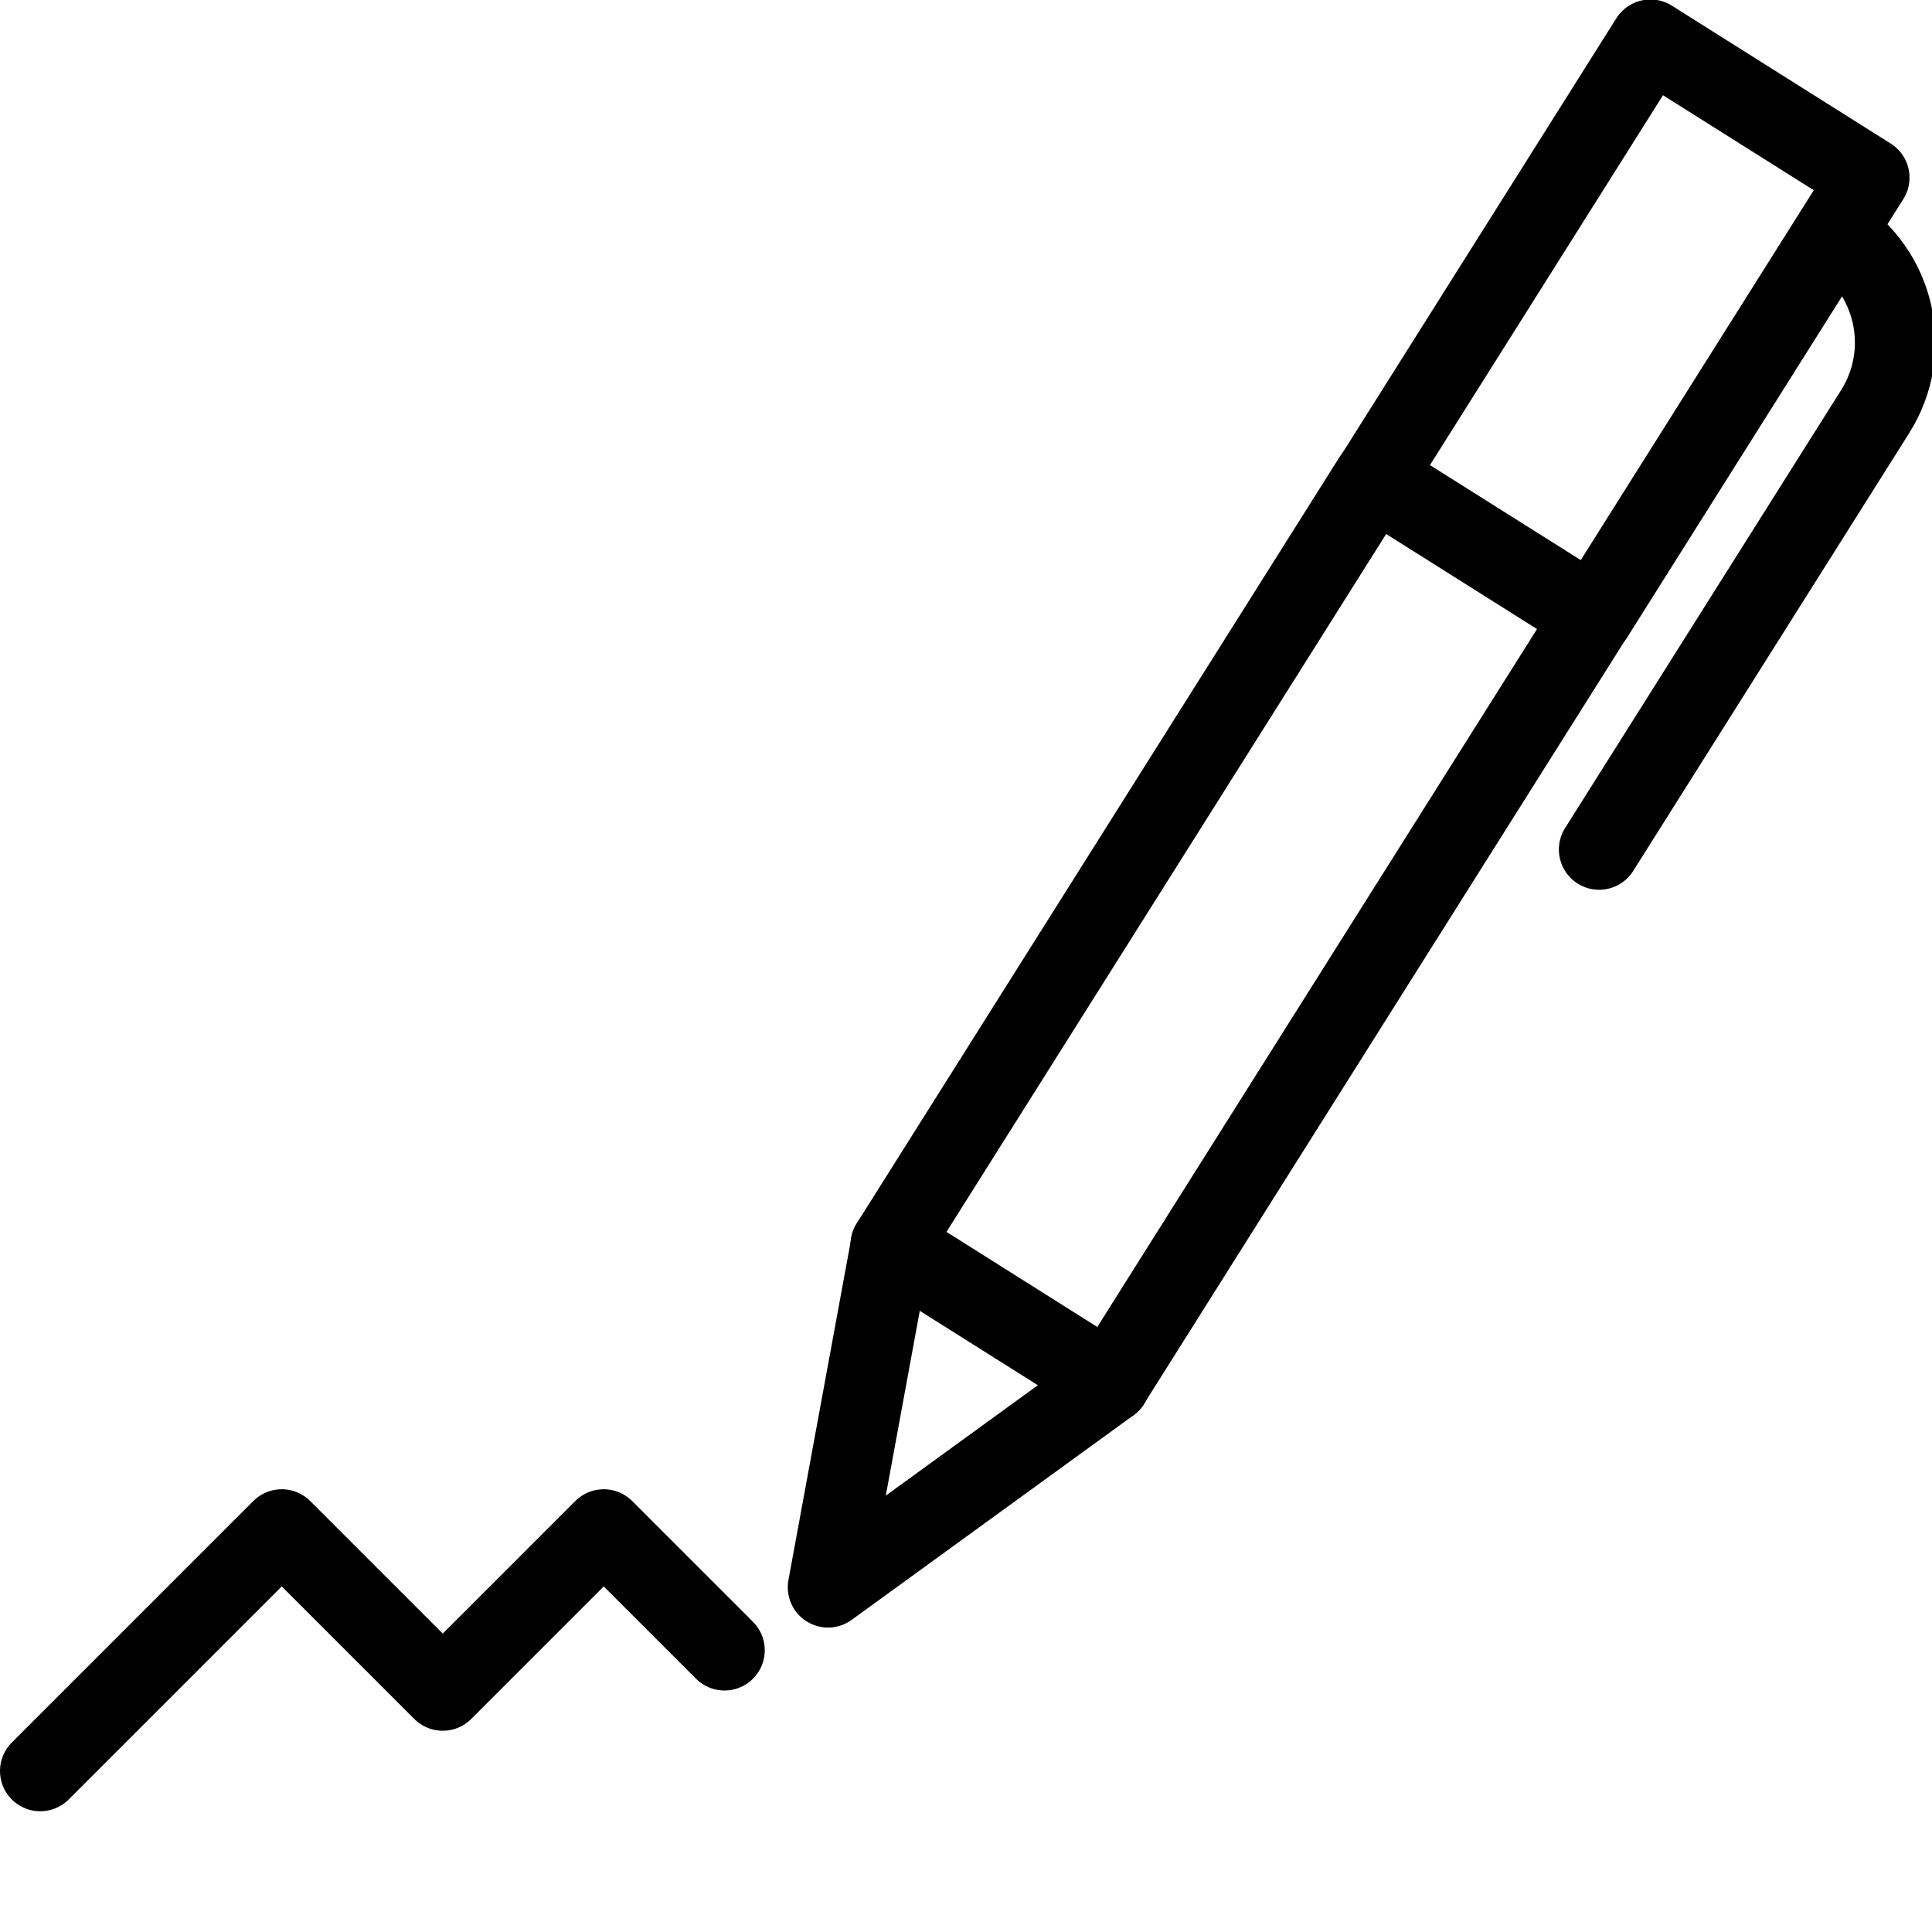
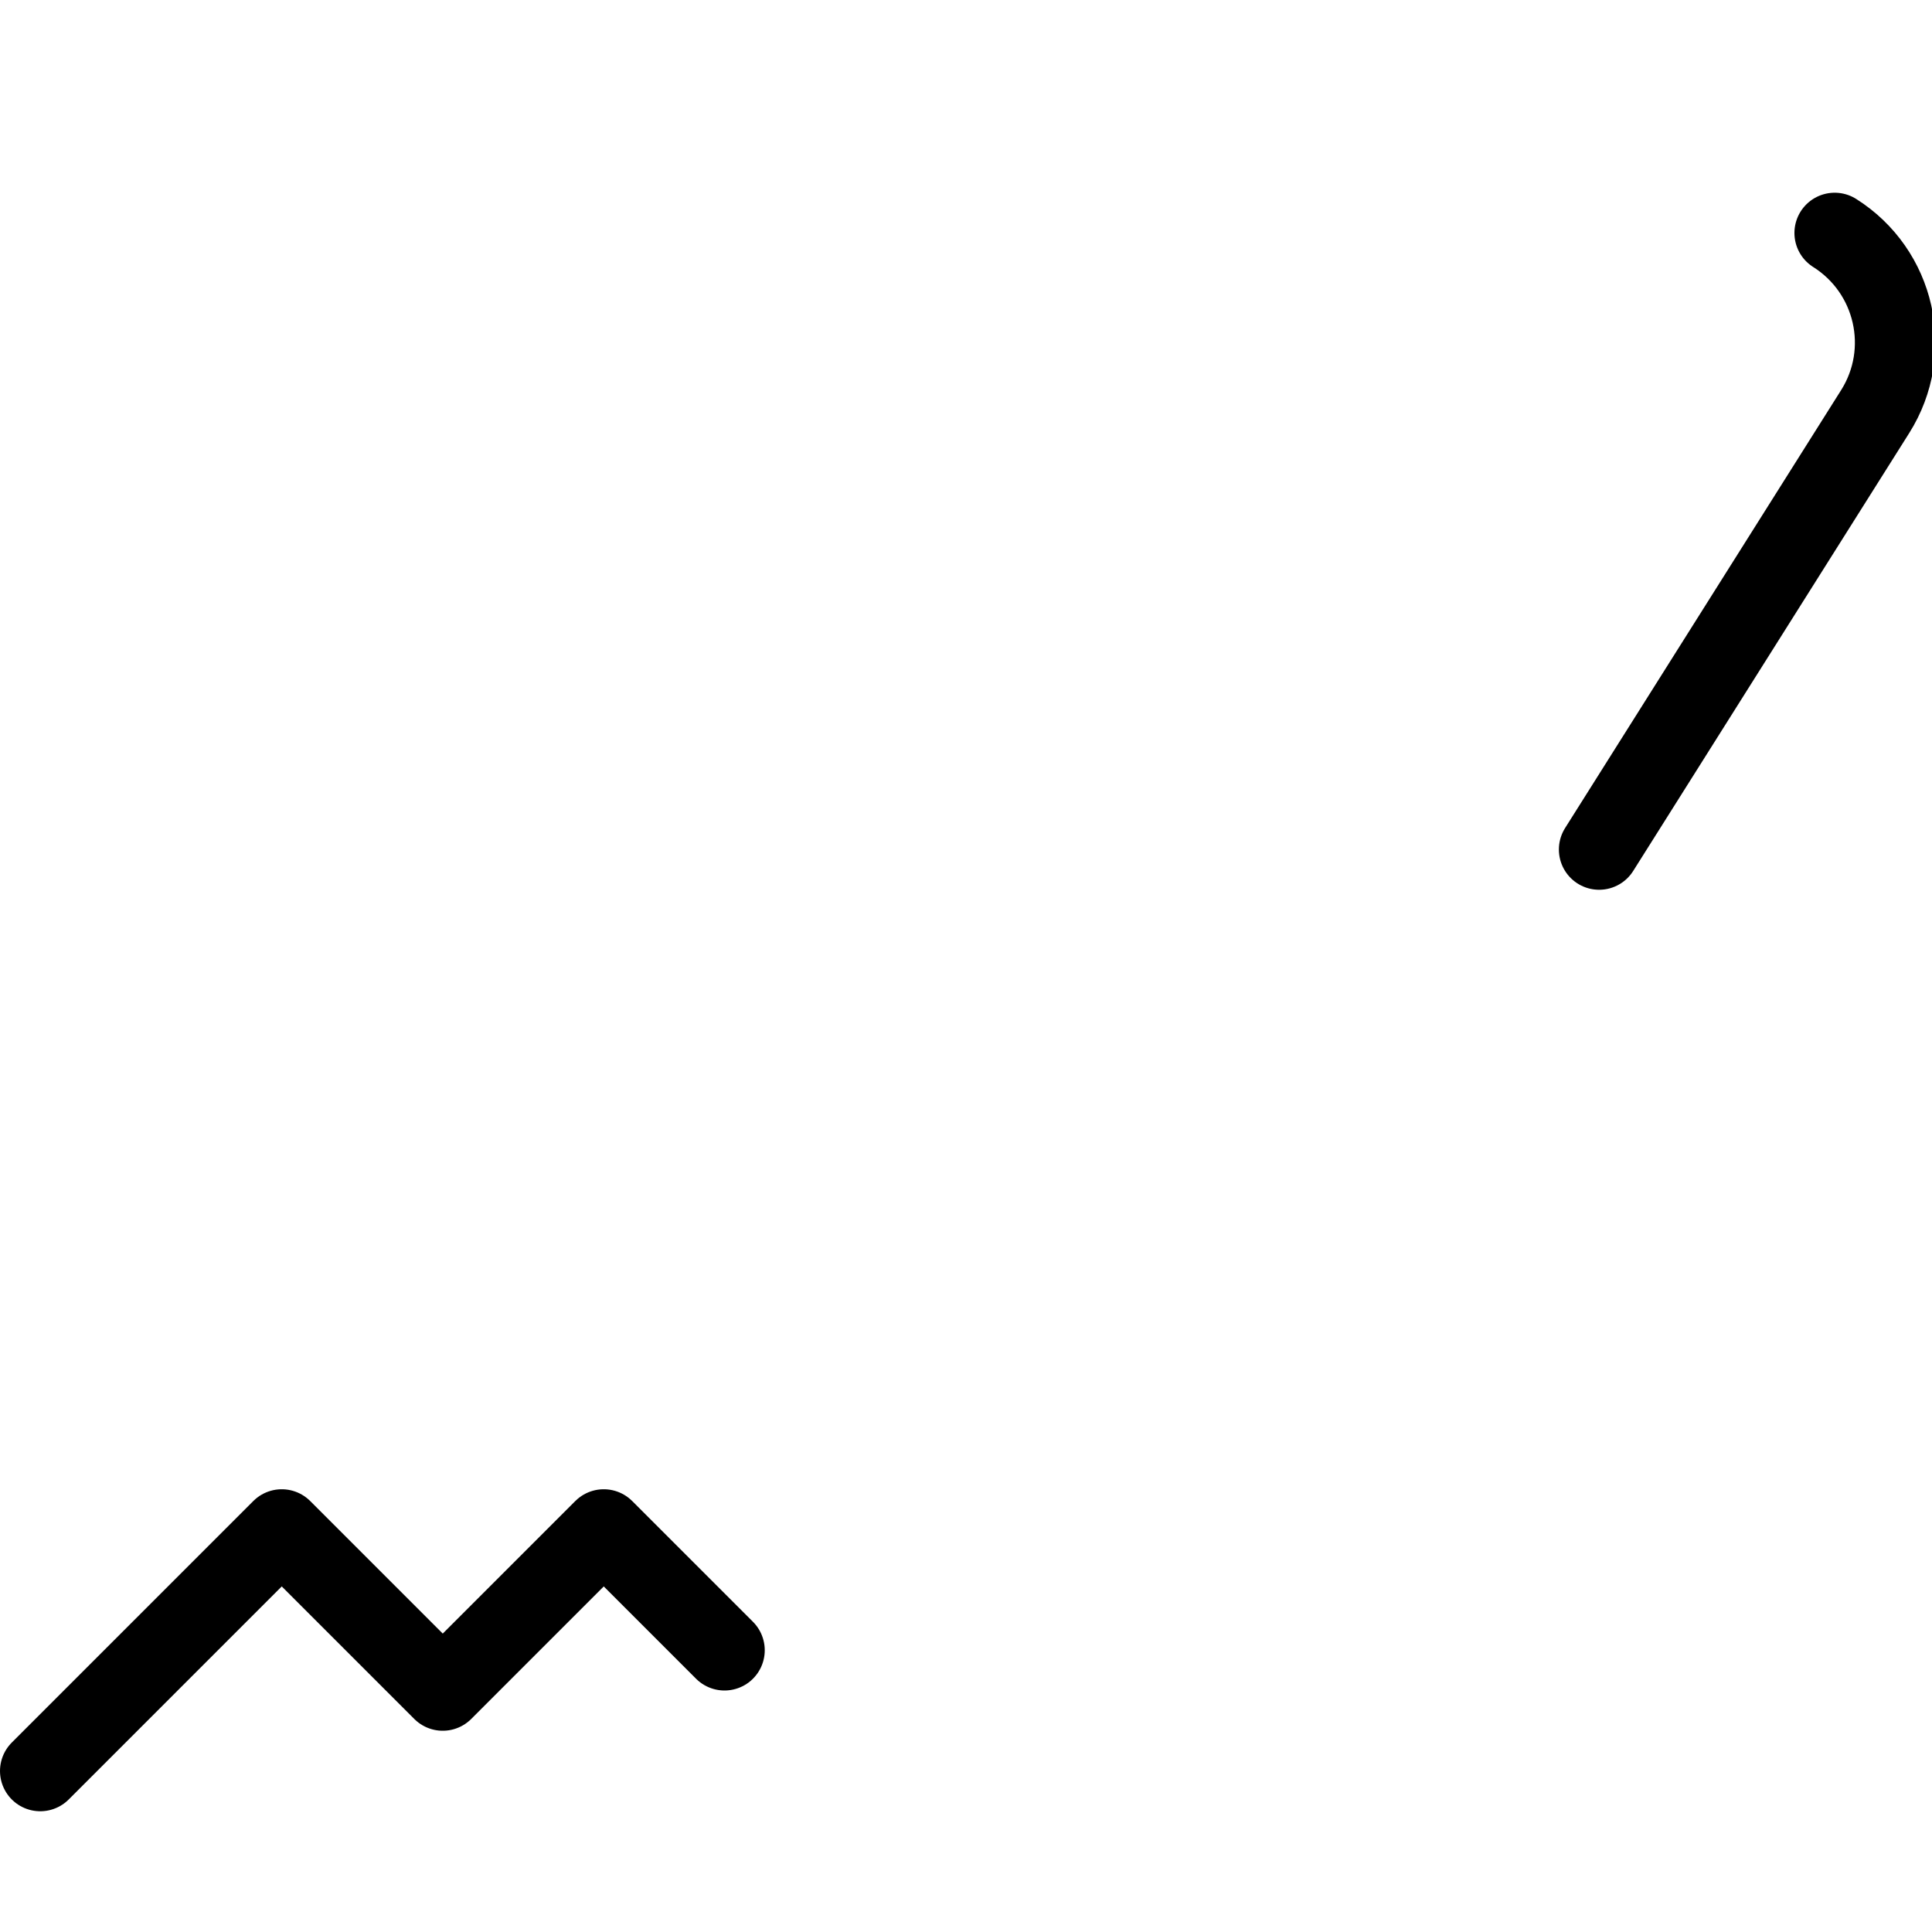
<svg xmlns="http://www.w3.org/2000/svg" version="1.1" x="0px" y="0px" width="24px" height="24px" viewBox="0 0 24 24" enable-background="new 0 0 24 24" xml:space="preserve">
  <g id="Outline_Icons_1_">
    <g id="Outline_Icons">
	</g>
    <g id="New_icons_1_">
      <g>
        <g>
-           <rect x="13.823" y="5.93" transform="matrix(-0.846 -0.533 0.533 -0.846 22.318 29.563)" fill="none" stroke="#000000" stroke-linecap="round" stroke-linejoin="round" stroke-miterlimit="10" width="3.215" height="11.254" />
          <path fill="none" stroke="#000000" stroke-linecap="round" stroke-linejoin="round" stroke-miterlimit="10" d="M22.791,2.894      c0.752,0.475,0.977,1.467,0.503,2.219l-3.429,5.44" />
-           <rect x="18.537" y="0.862" transform="matrix(0.846 0.533 -0.533 0.846 5.279 -10.116)" fill="none" stroke="#000000" stroke-linecap="round" stroke-linejoin="round" stroke-miterlimit="10" width="3.214" height="6.431" />
-           <polygon fill="none" stroke="#000000" stroke-linecap="round" stroke-linejoin="round" stroke-miterlimit="10" points="      10.286,19.718 13.789,17.175 11.069,15.46     " />
        </g>
        <polyline fill="none" stroke="#000000" stroke-linecap="round" stroke-linejoin="round" stroke-miterlimit="10" points="0.5,22      3.5,19 5.5,21 7.5,19 9,20.5    " />
      </g>
    </g>
  </g>
  <g id="Frames-24px">
-     <rect fill="none" width="24" height="24" />
-   </g>
+     </g>
</svg>